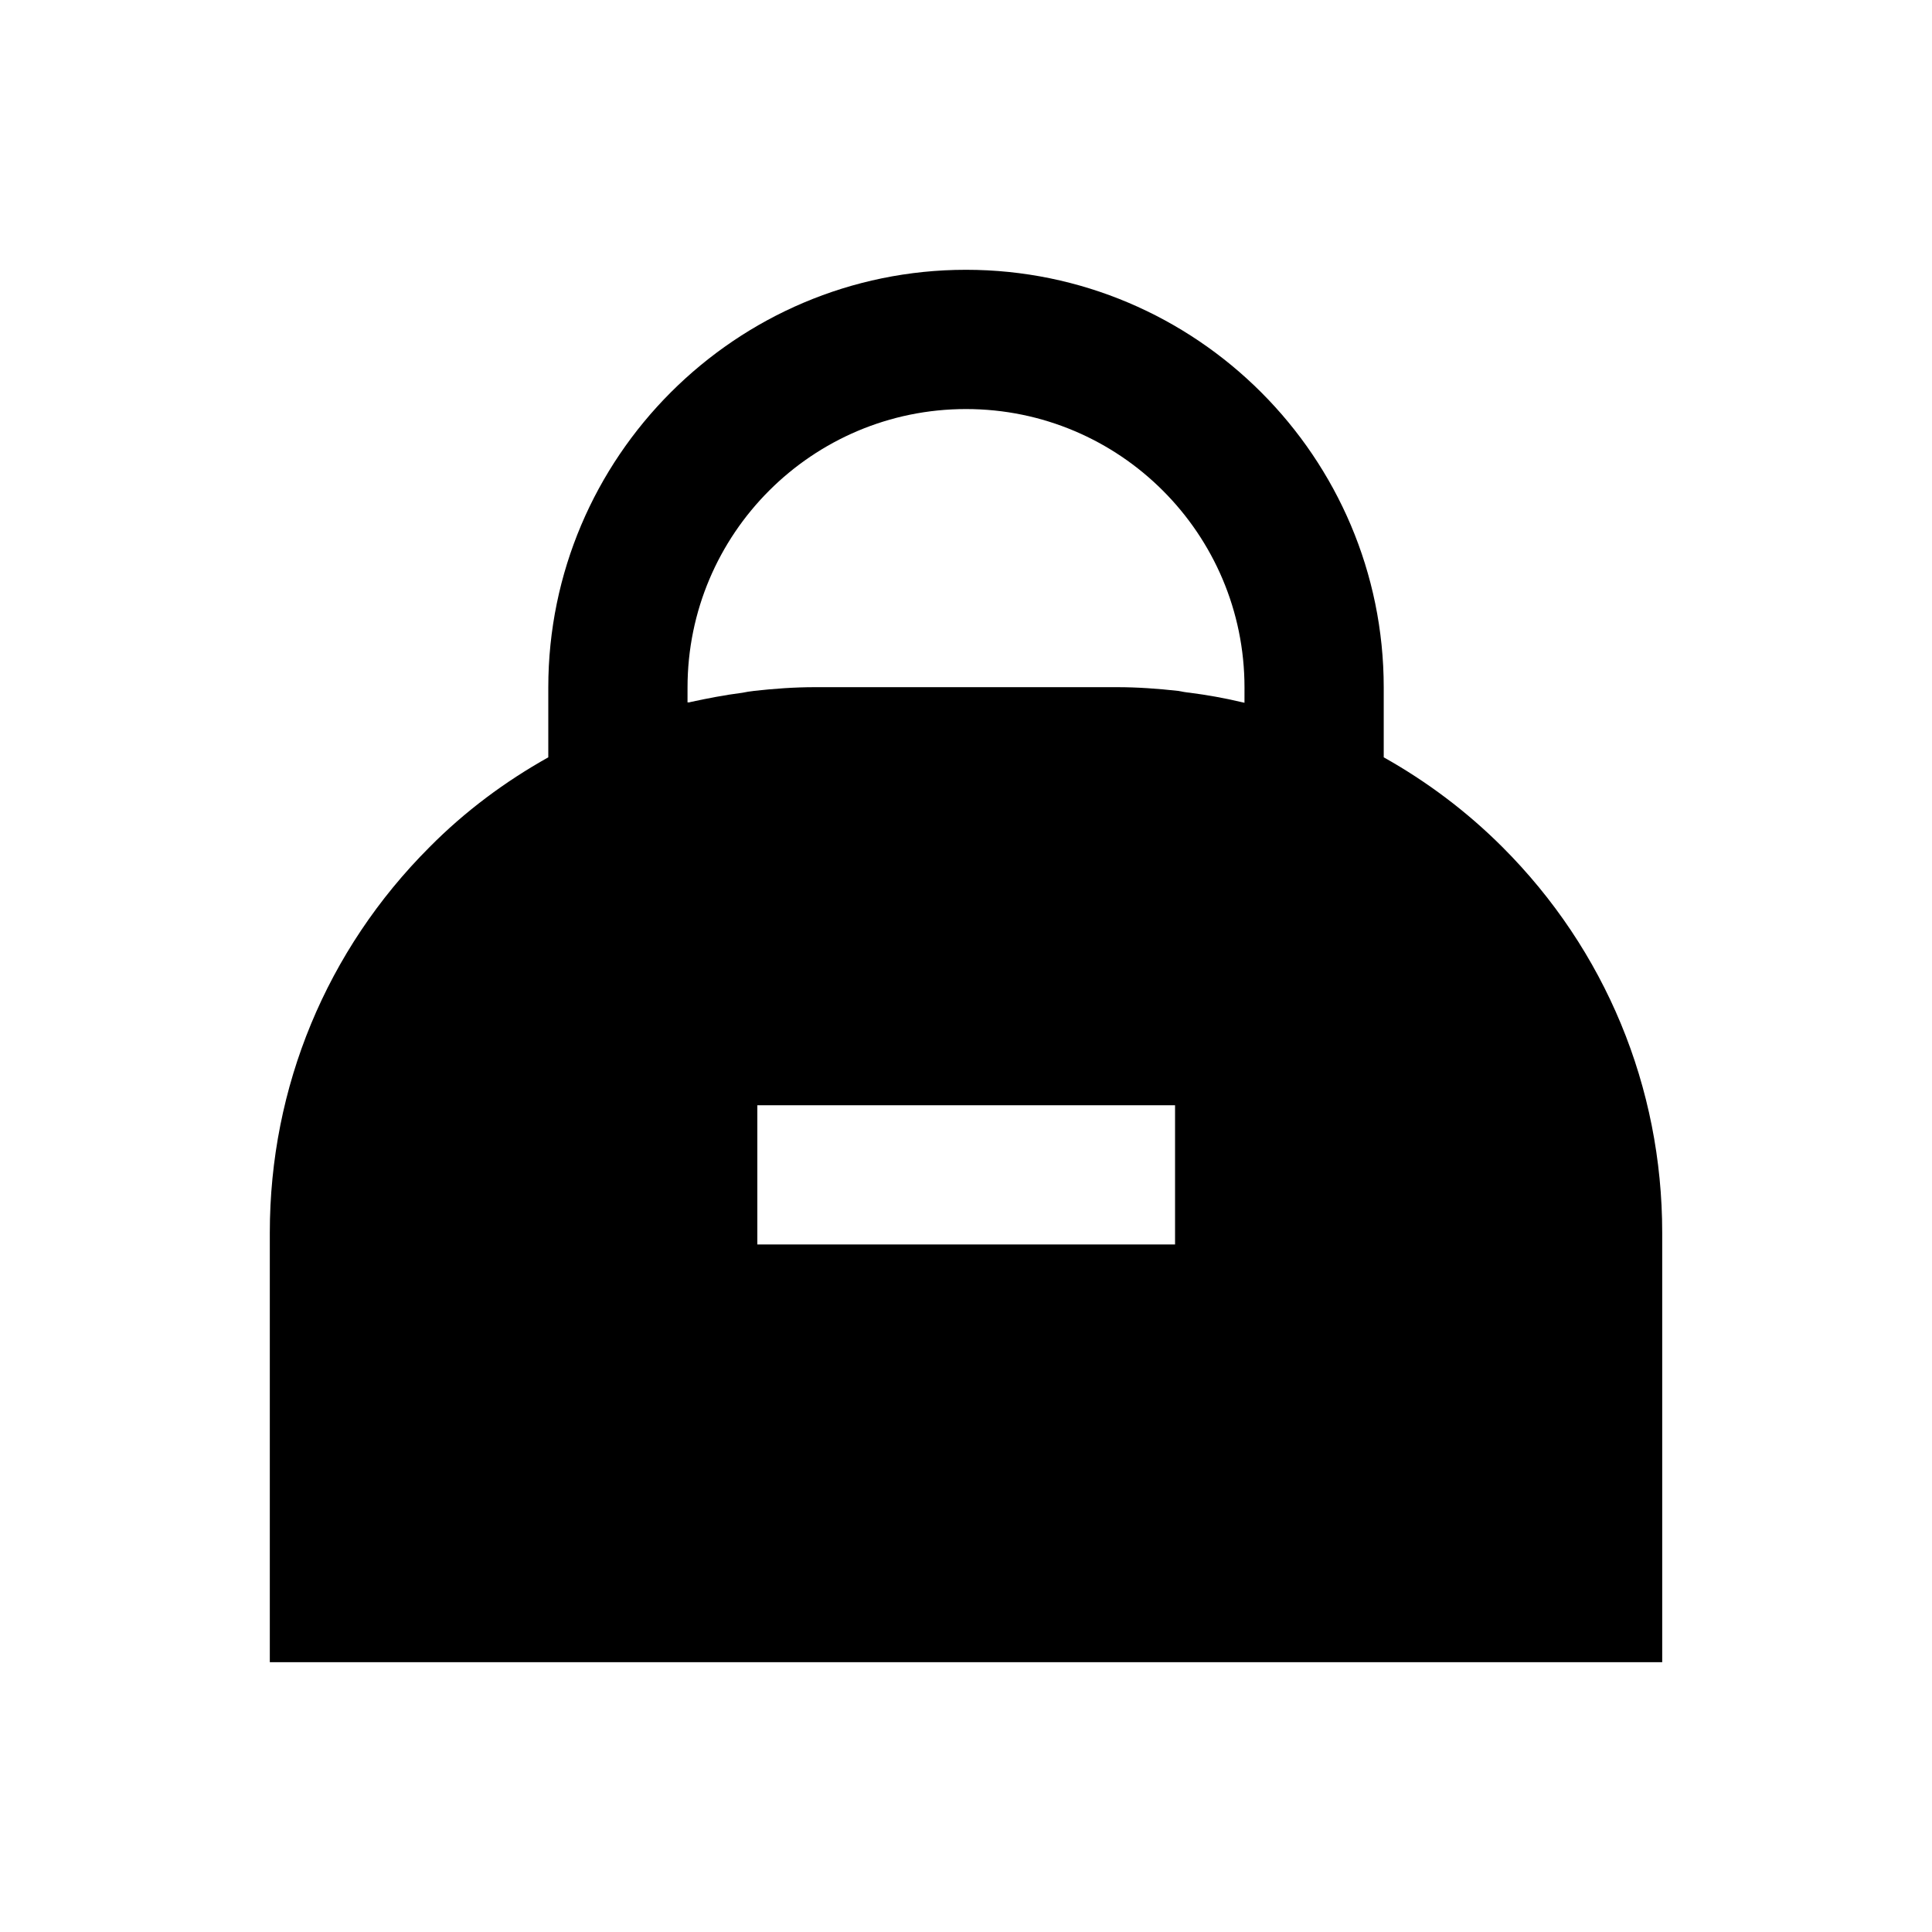
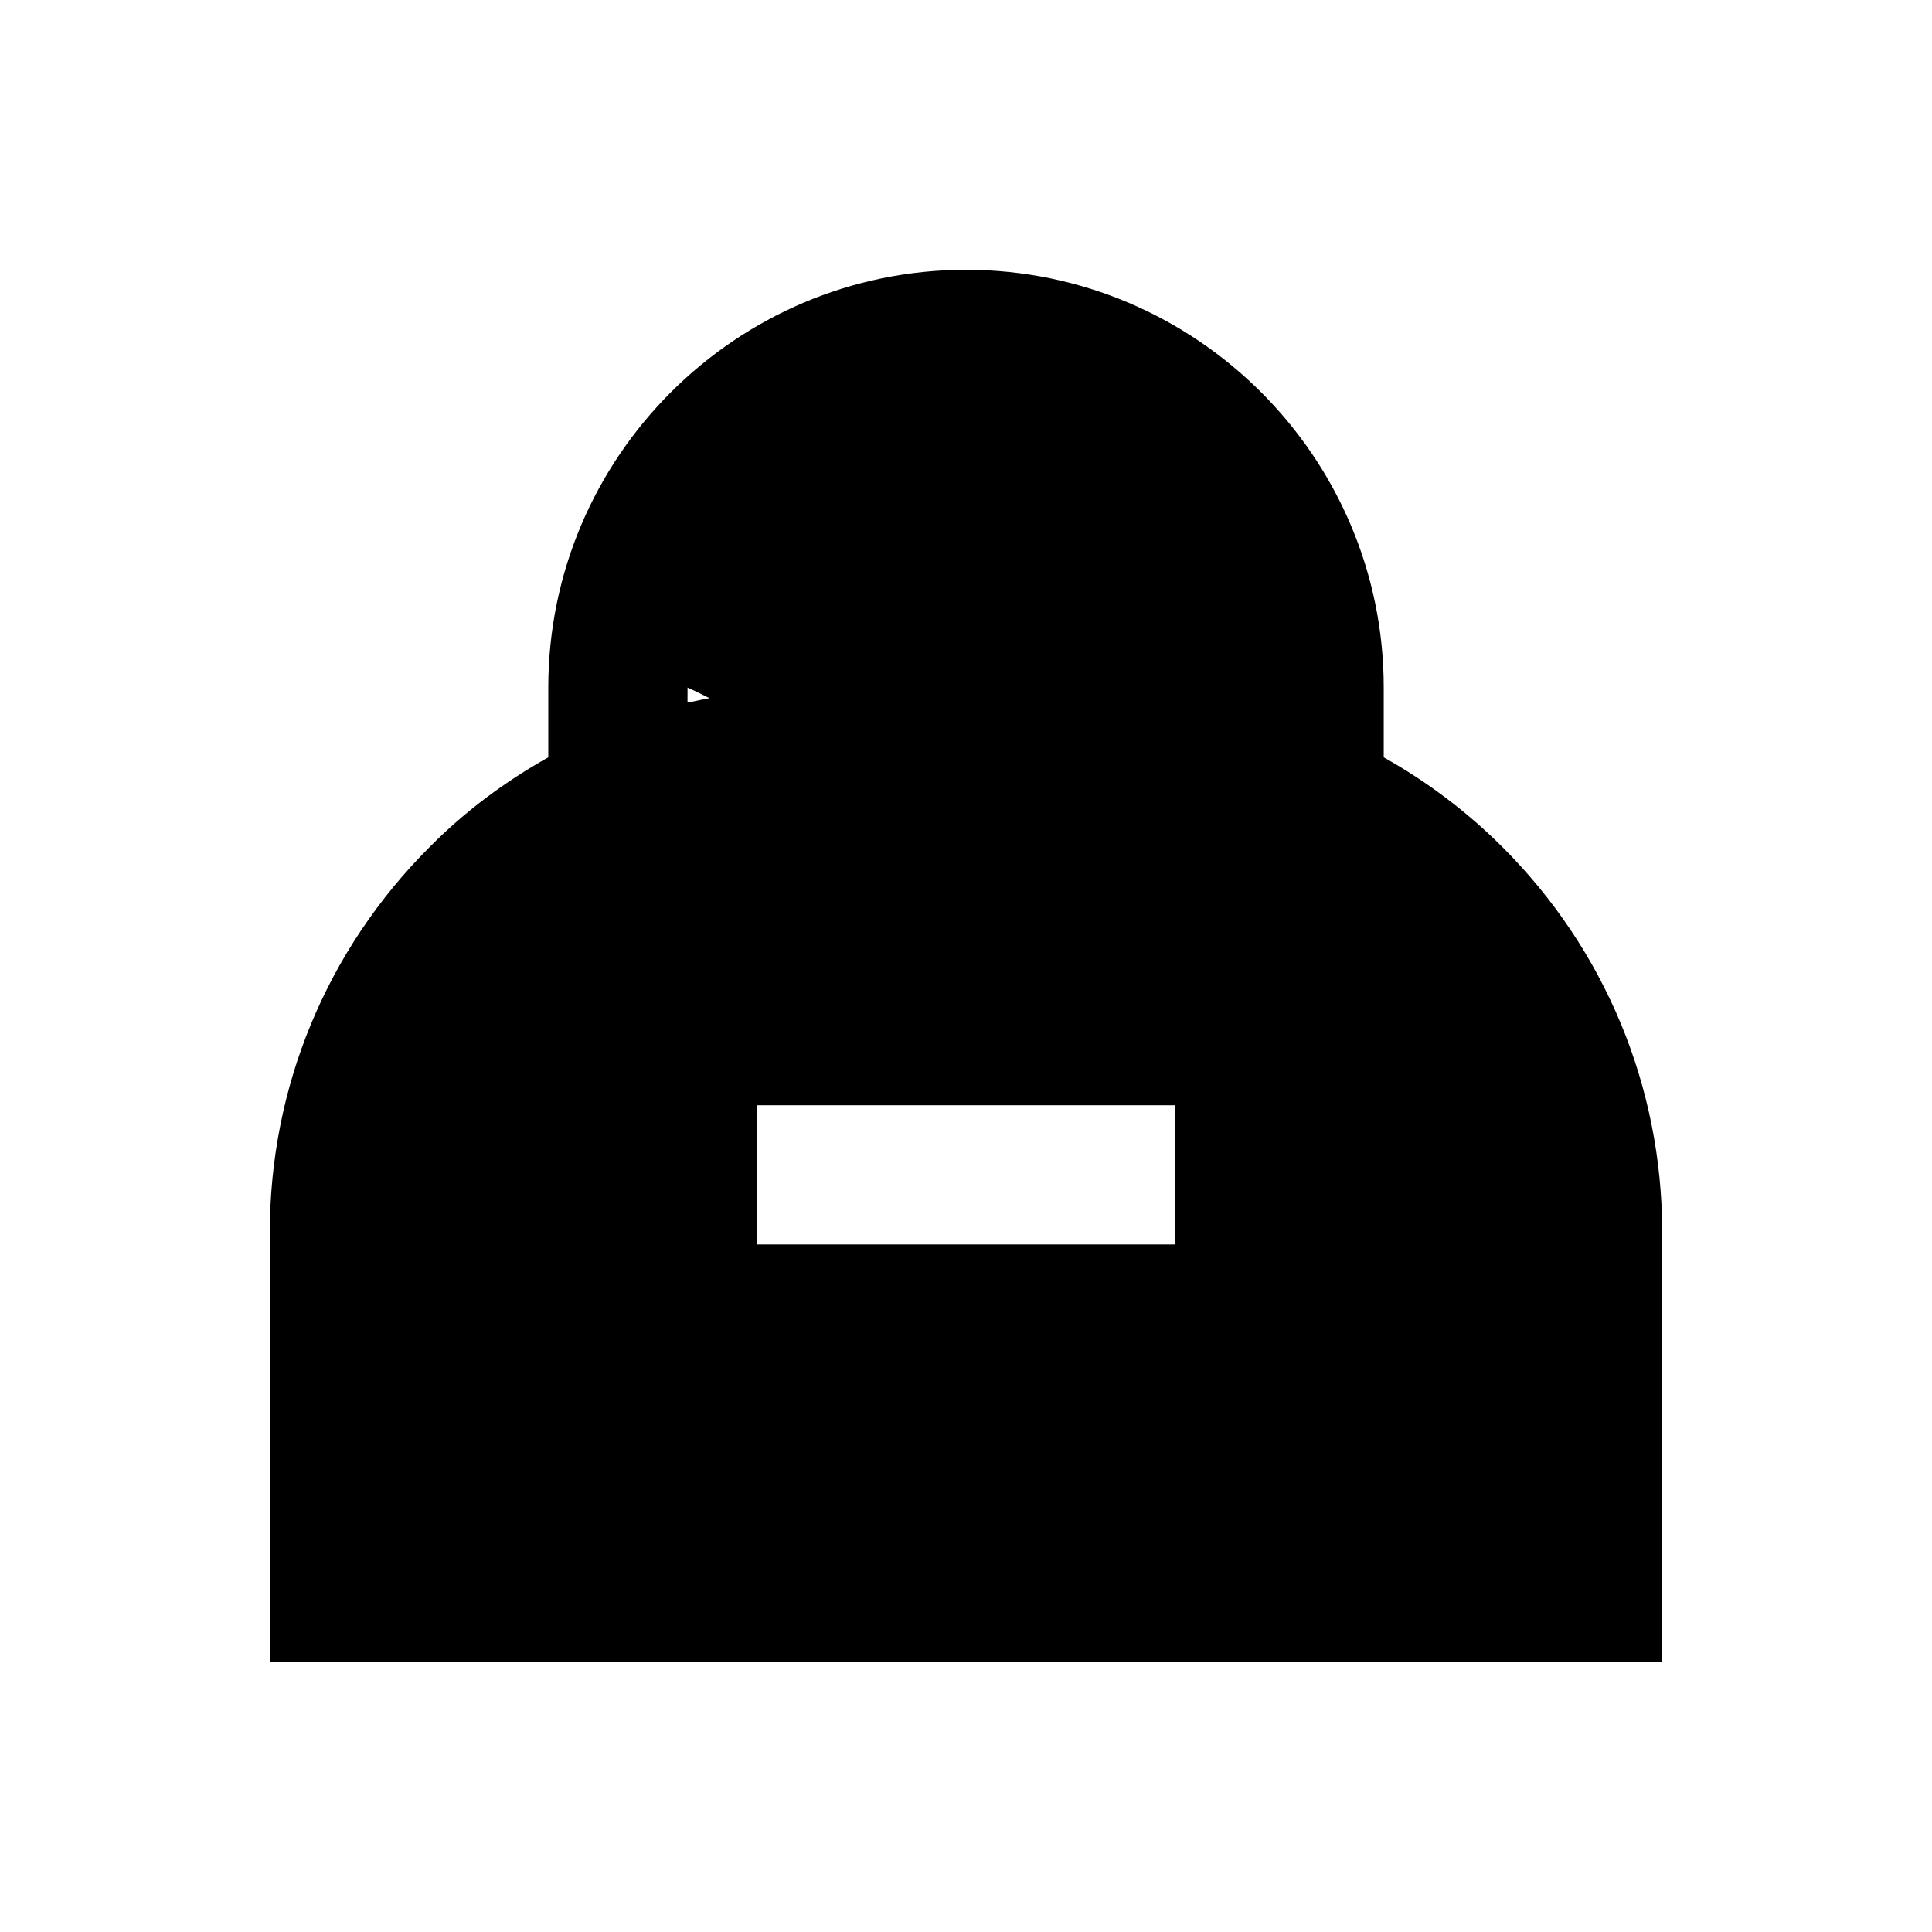
<svg xmlns="http://www.w3.org/2000/svg" fill="#000000" width="800px" height="800px" version="1.1" viewBox="144 144 512 512">
-   <path d="m542.19 368.51c-9.445-9.445-20.074-17.418-31.488-23.812v-18.5c0-61.008-49.691-110.7-110.7-110.7s-110.7 49.691-110.7 110.7v18.5c-11.414 6.394-22.043 14.27-31.488 23.812-27.258 27.258-42.312 63.566-42.312 102.14v113.85h369v-113.85c0-38.57-15.055-74.883-42.312-102.14zm-86.789 105.29h-110.7v-36.898h110.7zm18.398-143.56c-0.297-0.098-0.59-0.098-0.887-0.195-4.527-1.082-9.055-1.871-13.578-2.461-1.082-0.098-2.066-0.297-3.148-0.492-5.312-0.59-10.727-0.984-16.137-0.984h-80.098c-5.41 0-10.824 0.395-16.137 0.984-0.984 0.098-2.066 0.297-3.051 0.492-4.625 0.59-9.25 1.477-13.777 2.461-0.195 0.098-0.492 0.098-0.789 0.098l0.004-3.938c0-40.738 33.062-73.801 73.801-73.801s73.801 33.062 73.801 73.801z" />
+   <path d="m542.19 368.51c-9.445-9.445-20.074-17.418-31.488-23.812v-18.5c0-61.008-49.691-110.7-110.7-110.7s-110.7 49.691-110.7 110.7v18.5c-11.414 6.394-22.043 14.27-31.488 23.812-27.258 27.258-42.312 63.566-42.312 102.14v113.85h369v-113.85c0-38.57-15.055-74.883-42.312-102.14zm-86.789 105.29h-110.7v-36.898h110.7zm18.398-143.56c-0.297-0.098-0.59-0.098-0.887-0.195-4.527-1.082-9.055-1.871-13.578-2.461-1.082-0.098-2.066-0.297-3.148-0.492-5.312-0.59-10.727-0.984-16.137-0.984h-80.098c-5.41 0-10.824 0.395-16.137 0.984-0.984 0.098-2.066 0.297-3.051 0.492-4.625 0.59-9.25 1.477-13.777 2.461-0.195 0.098-0.492 0.098-0.789 0.098l0.004-3.938s73.801 33.062 73.801 73.801z" />
</svg>